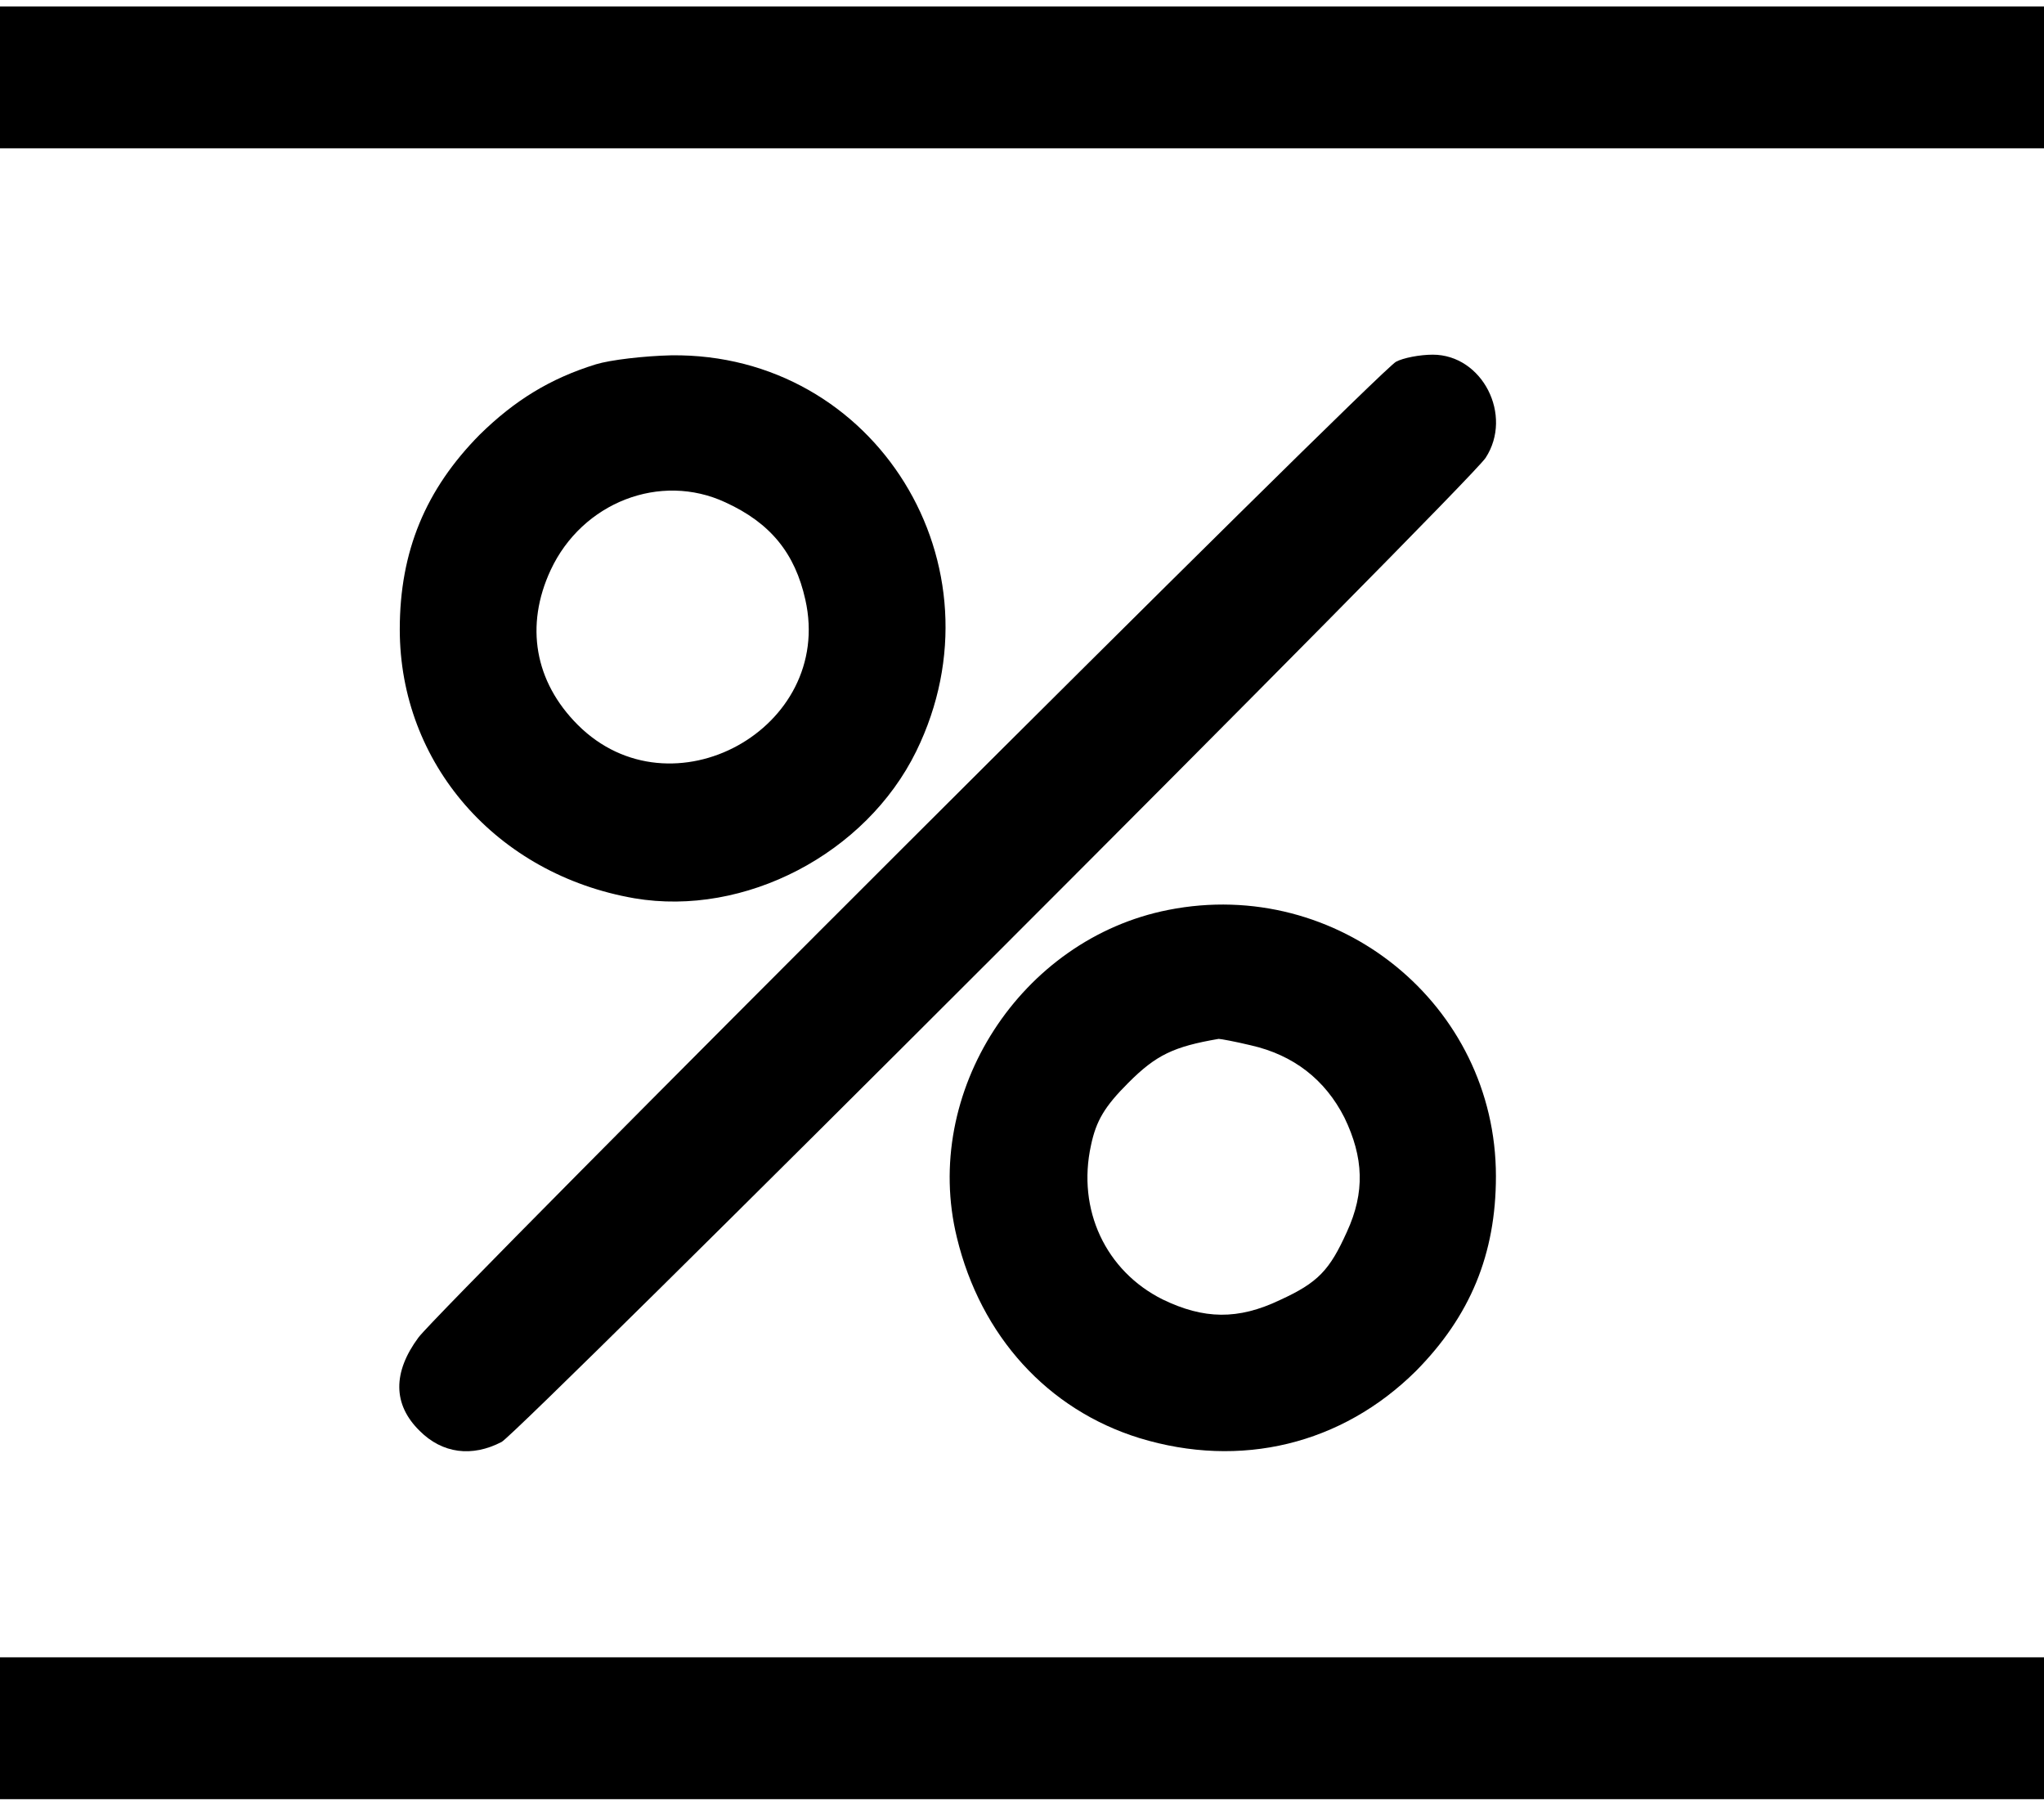
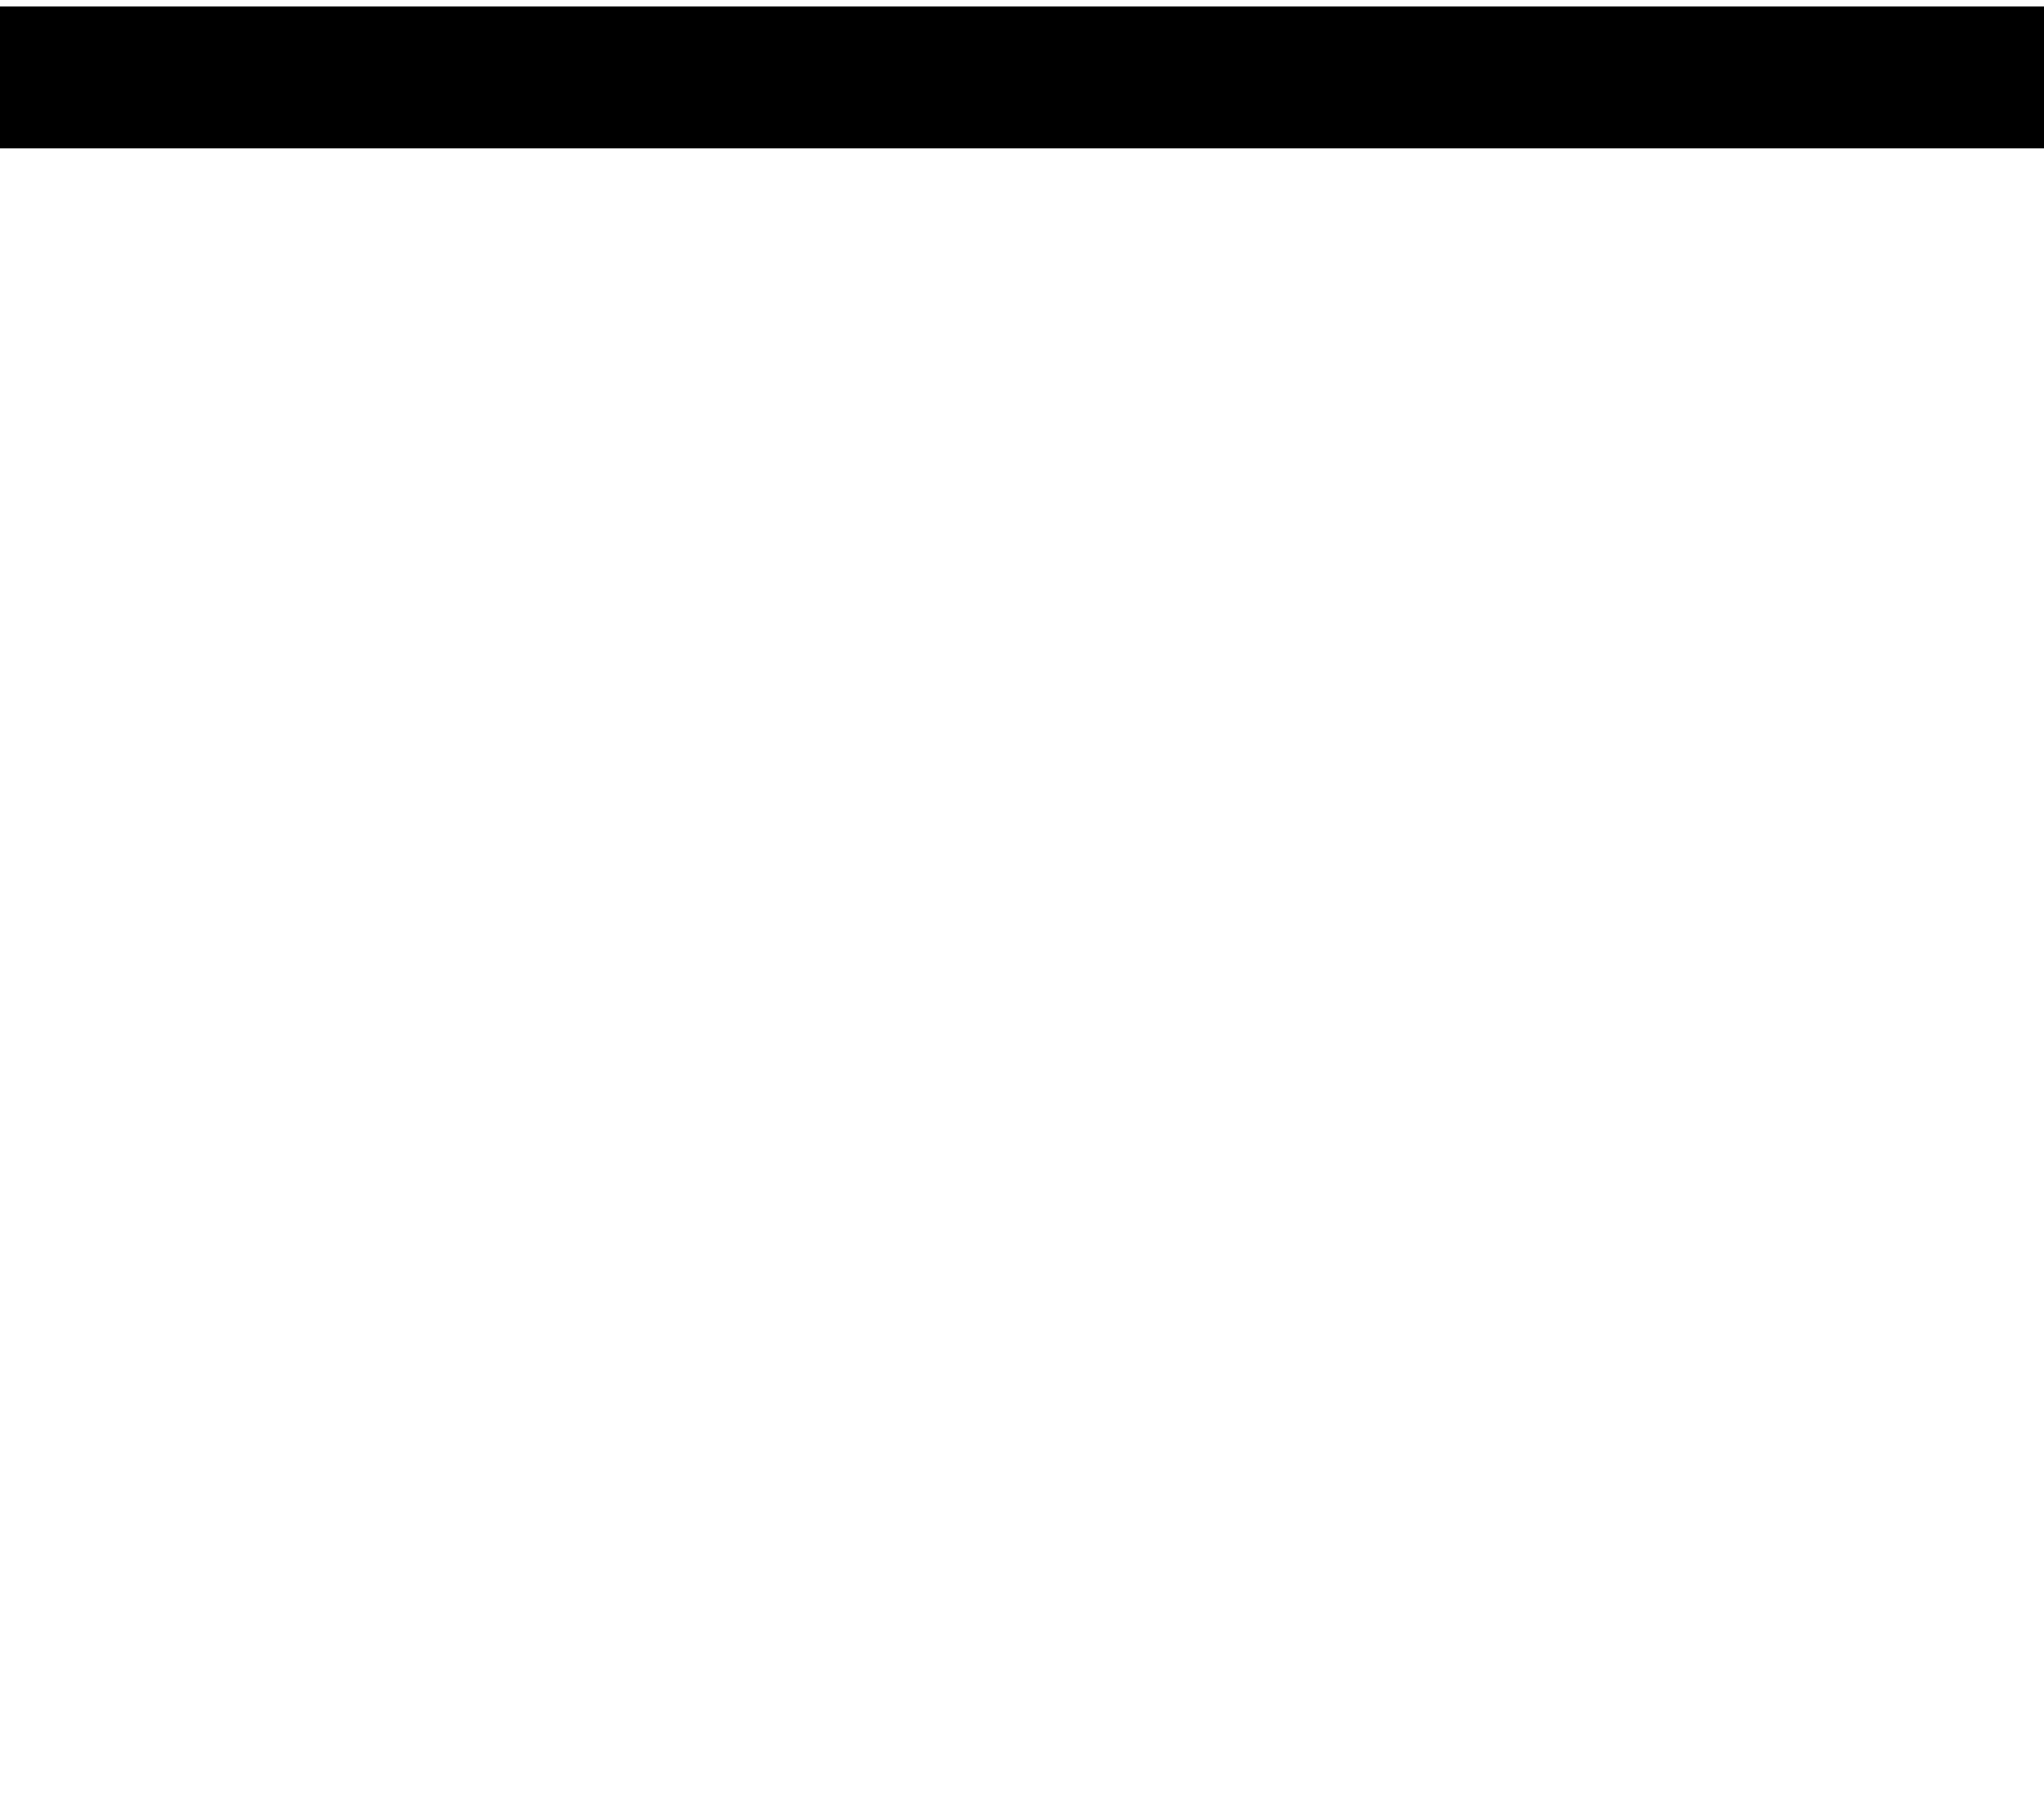
<svg xmlns="http://www.w3.org/2000/svg" version="1.0" width="317pt" height="281pt" viewBox="0 0 317 281" preserveAspectRatio="xMidYMid meet">
  <g transform="translate(0,281) scale(0.1,-0.1)" fill="#000000" stroke="none">
    <path d="M0 2690 l0 -110 1585 0 1585 0 0 110 0 110 -1585 0 -1585 0 0 -110z" />
-     <path d="M924 2245 c-71 -22 -126 -56 -180 -109 -84 -85 -124 -181 -124 -302 0 -208 150 -380 364 -417 171 -29 359 69 437 228 141 288 -63 618 -380 614 -42 -1 -94 -7 -117 -14z m201 -214 c70 -32 108 -79 124 -151 45 -200 -208 -339 -353 -194 -67 67 -82 154 -42 240 49 105 170 152 271 105z" />
-     <path d="M2165 2249 c-28 -15 -1480 -1465 -1516 -1513 -40 -54 -40 -104 2 -145 35 -35 81 -41 127 -17 29 16 1499 1485 1526 1526 43 66 -5 160 -82 160 -20 0 -46 -5 -57 -11z" />
-     <path d="M1812 1399 c-229 -45 -383 -283 -328 -508 37 -153 141 -267 283 -311 157 -48 314 -10 429 104 84 85 124 181 124 302 0 266 -245 465 -508 413z m128 -210 c66 -15 115 -53 145 -112 30 -62 32 -116 4 -177 -27 -60 -45 -79 -104 -106 -65 -31 -118 -30 -182 1 -88 44 -133 139 -111 239 8 38 21 60 58 97 43 43 70 56 140 68 3 0 25 -4 50 -10z" />
-     <path d="M0 130 l0 -110 1585 0 1585 0 0 110 0 110 -1585 0 -1585 0 0 -110z" />
  </g>
</svg>